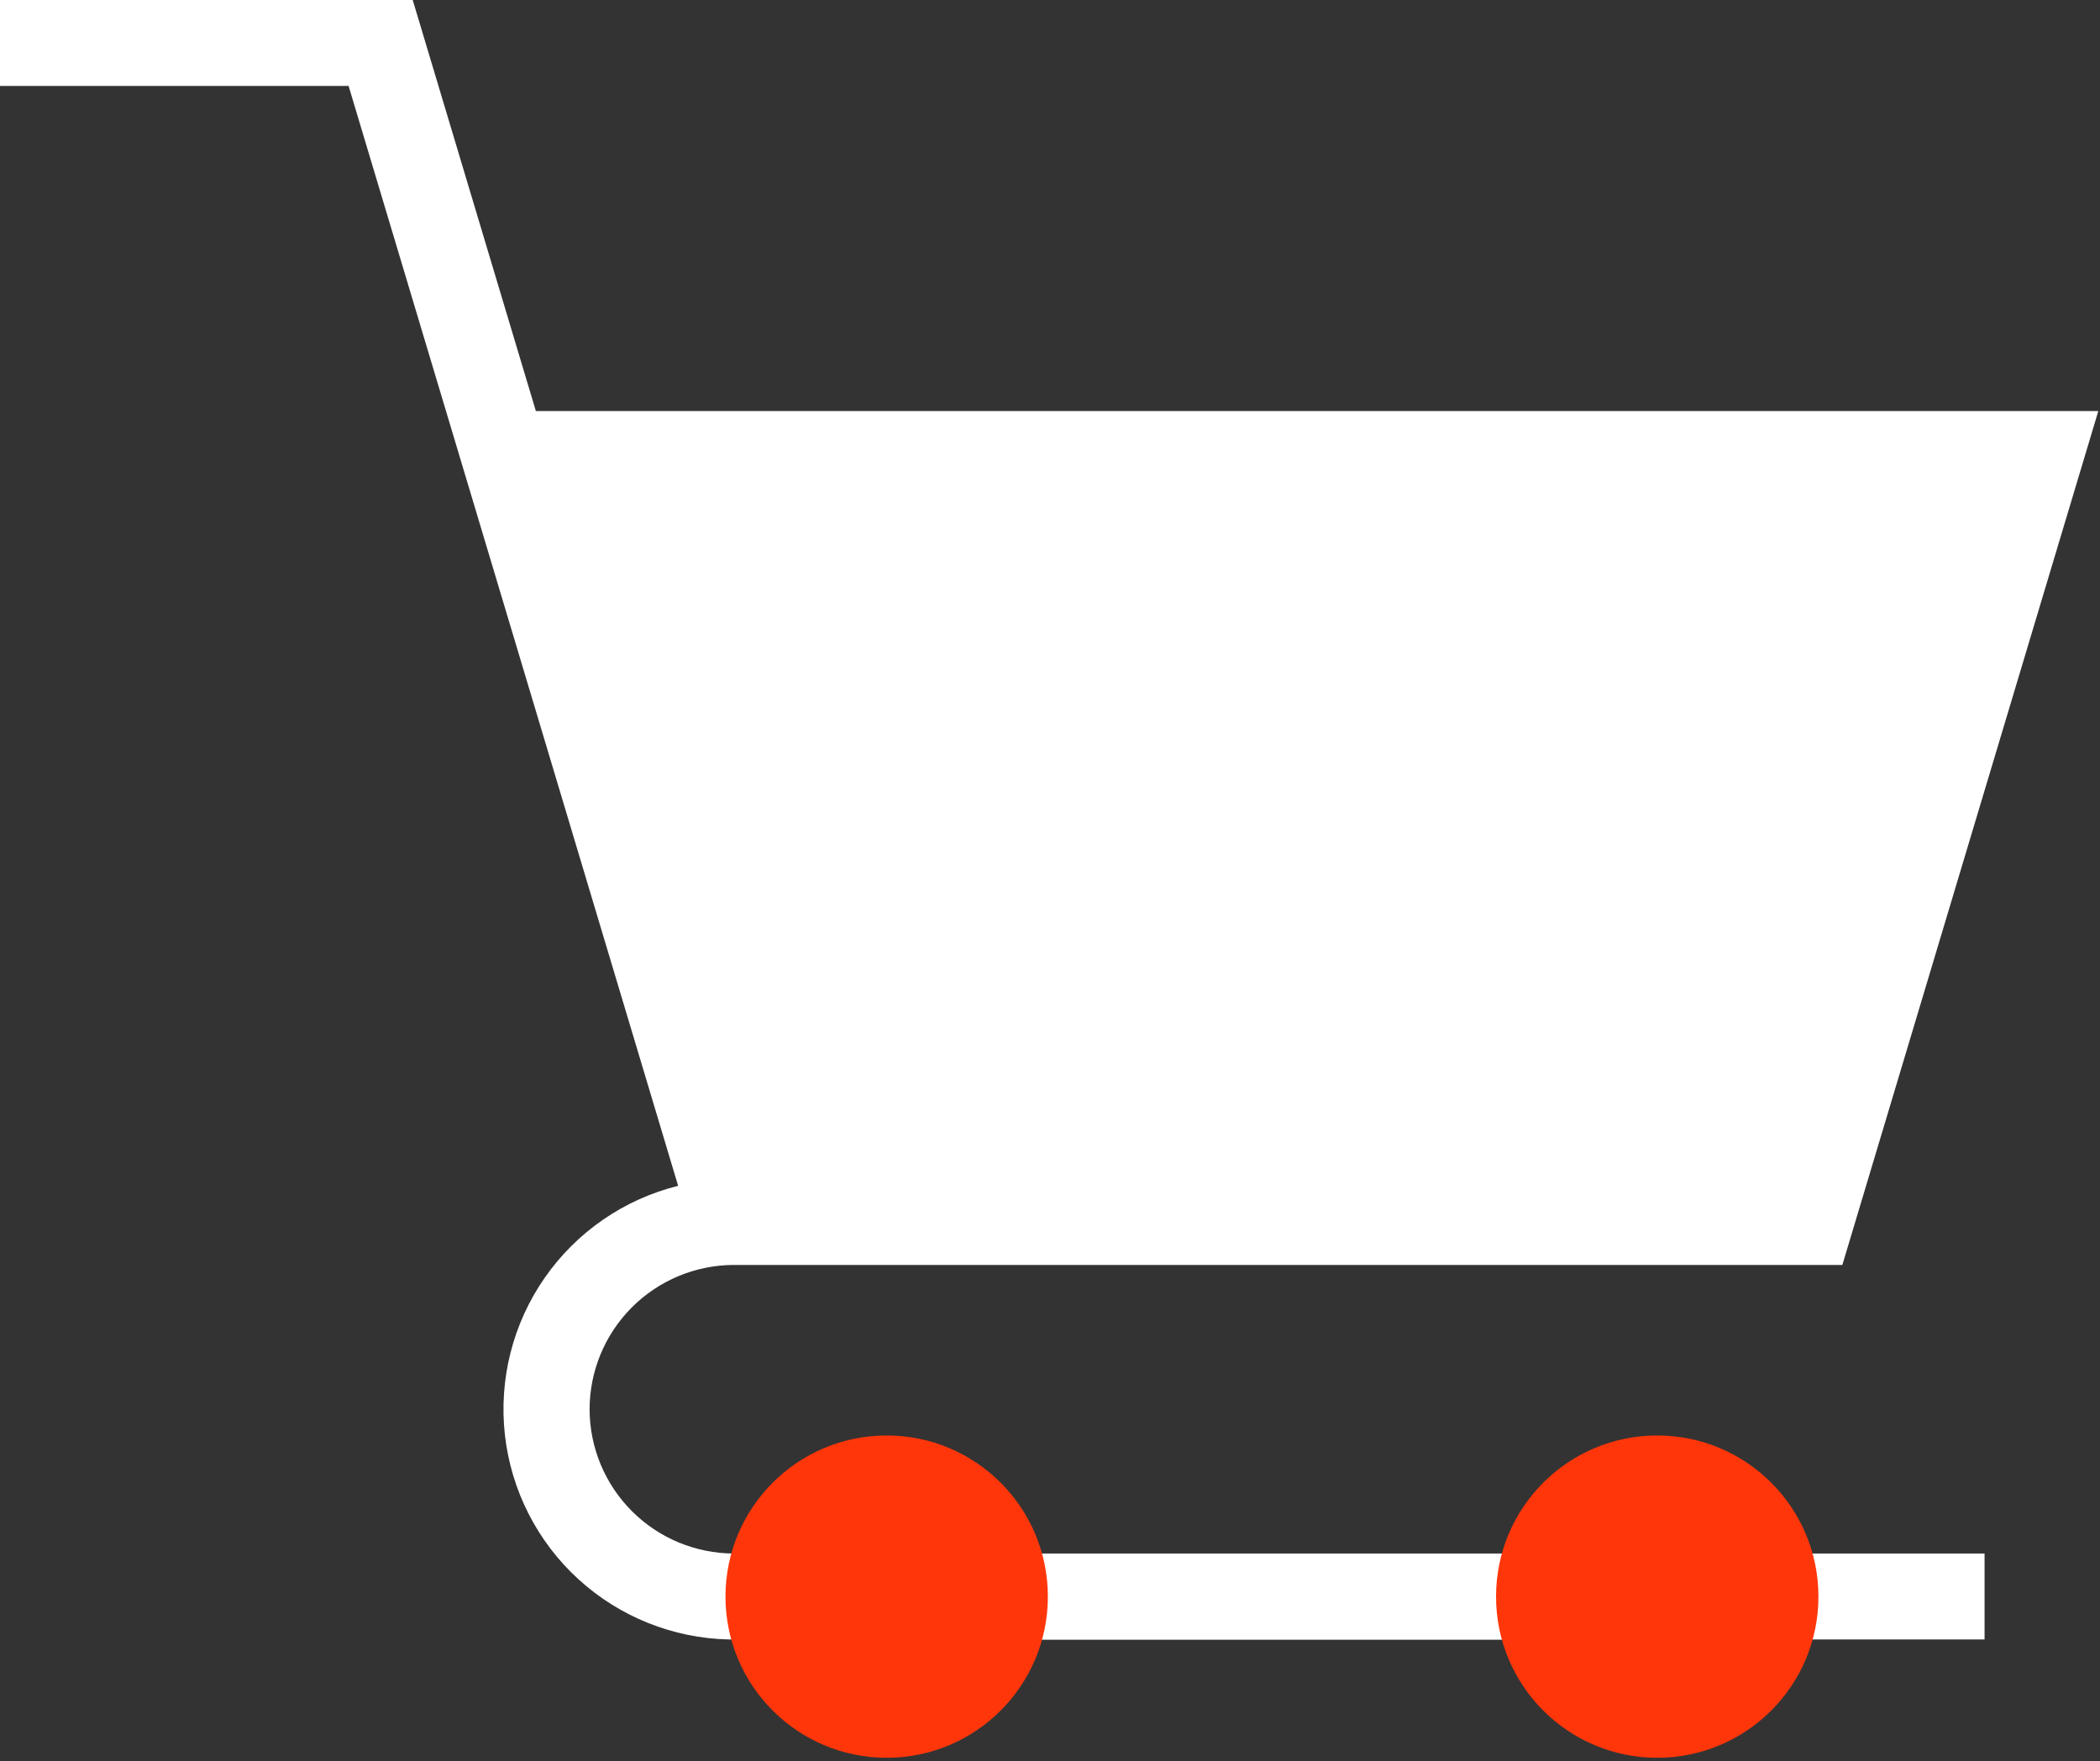
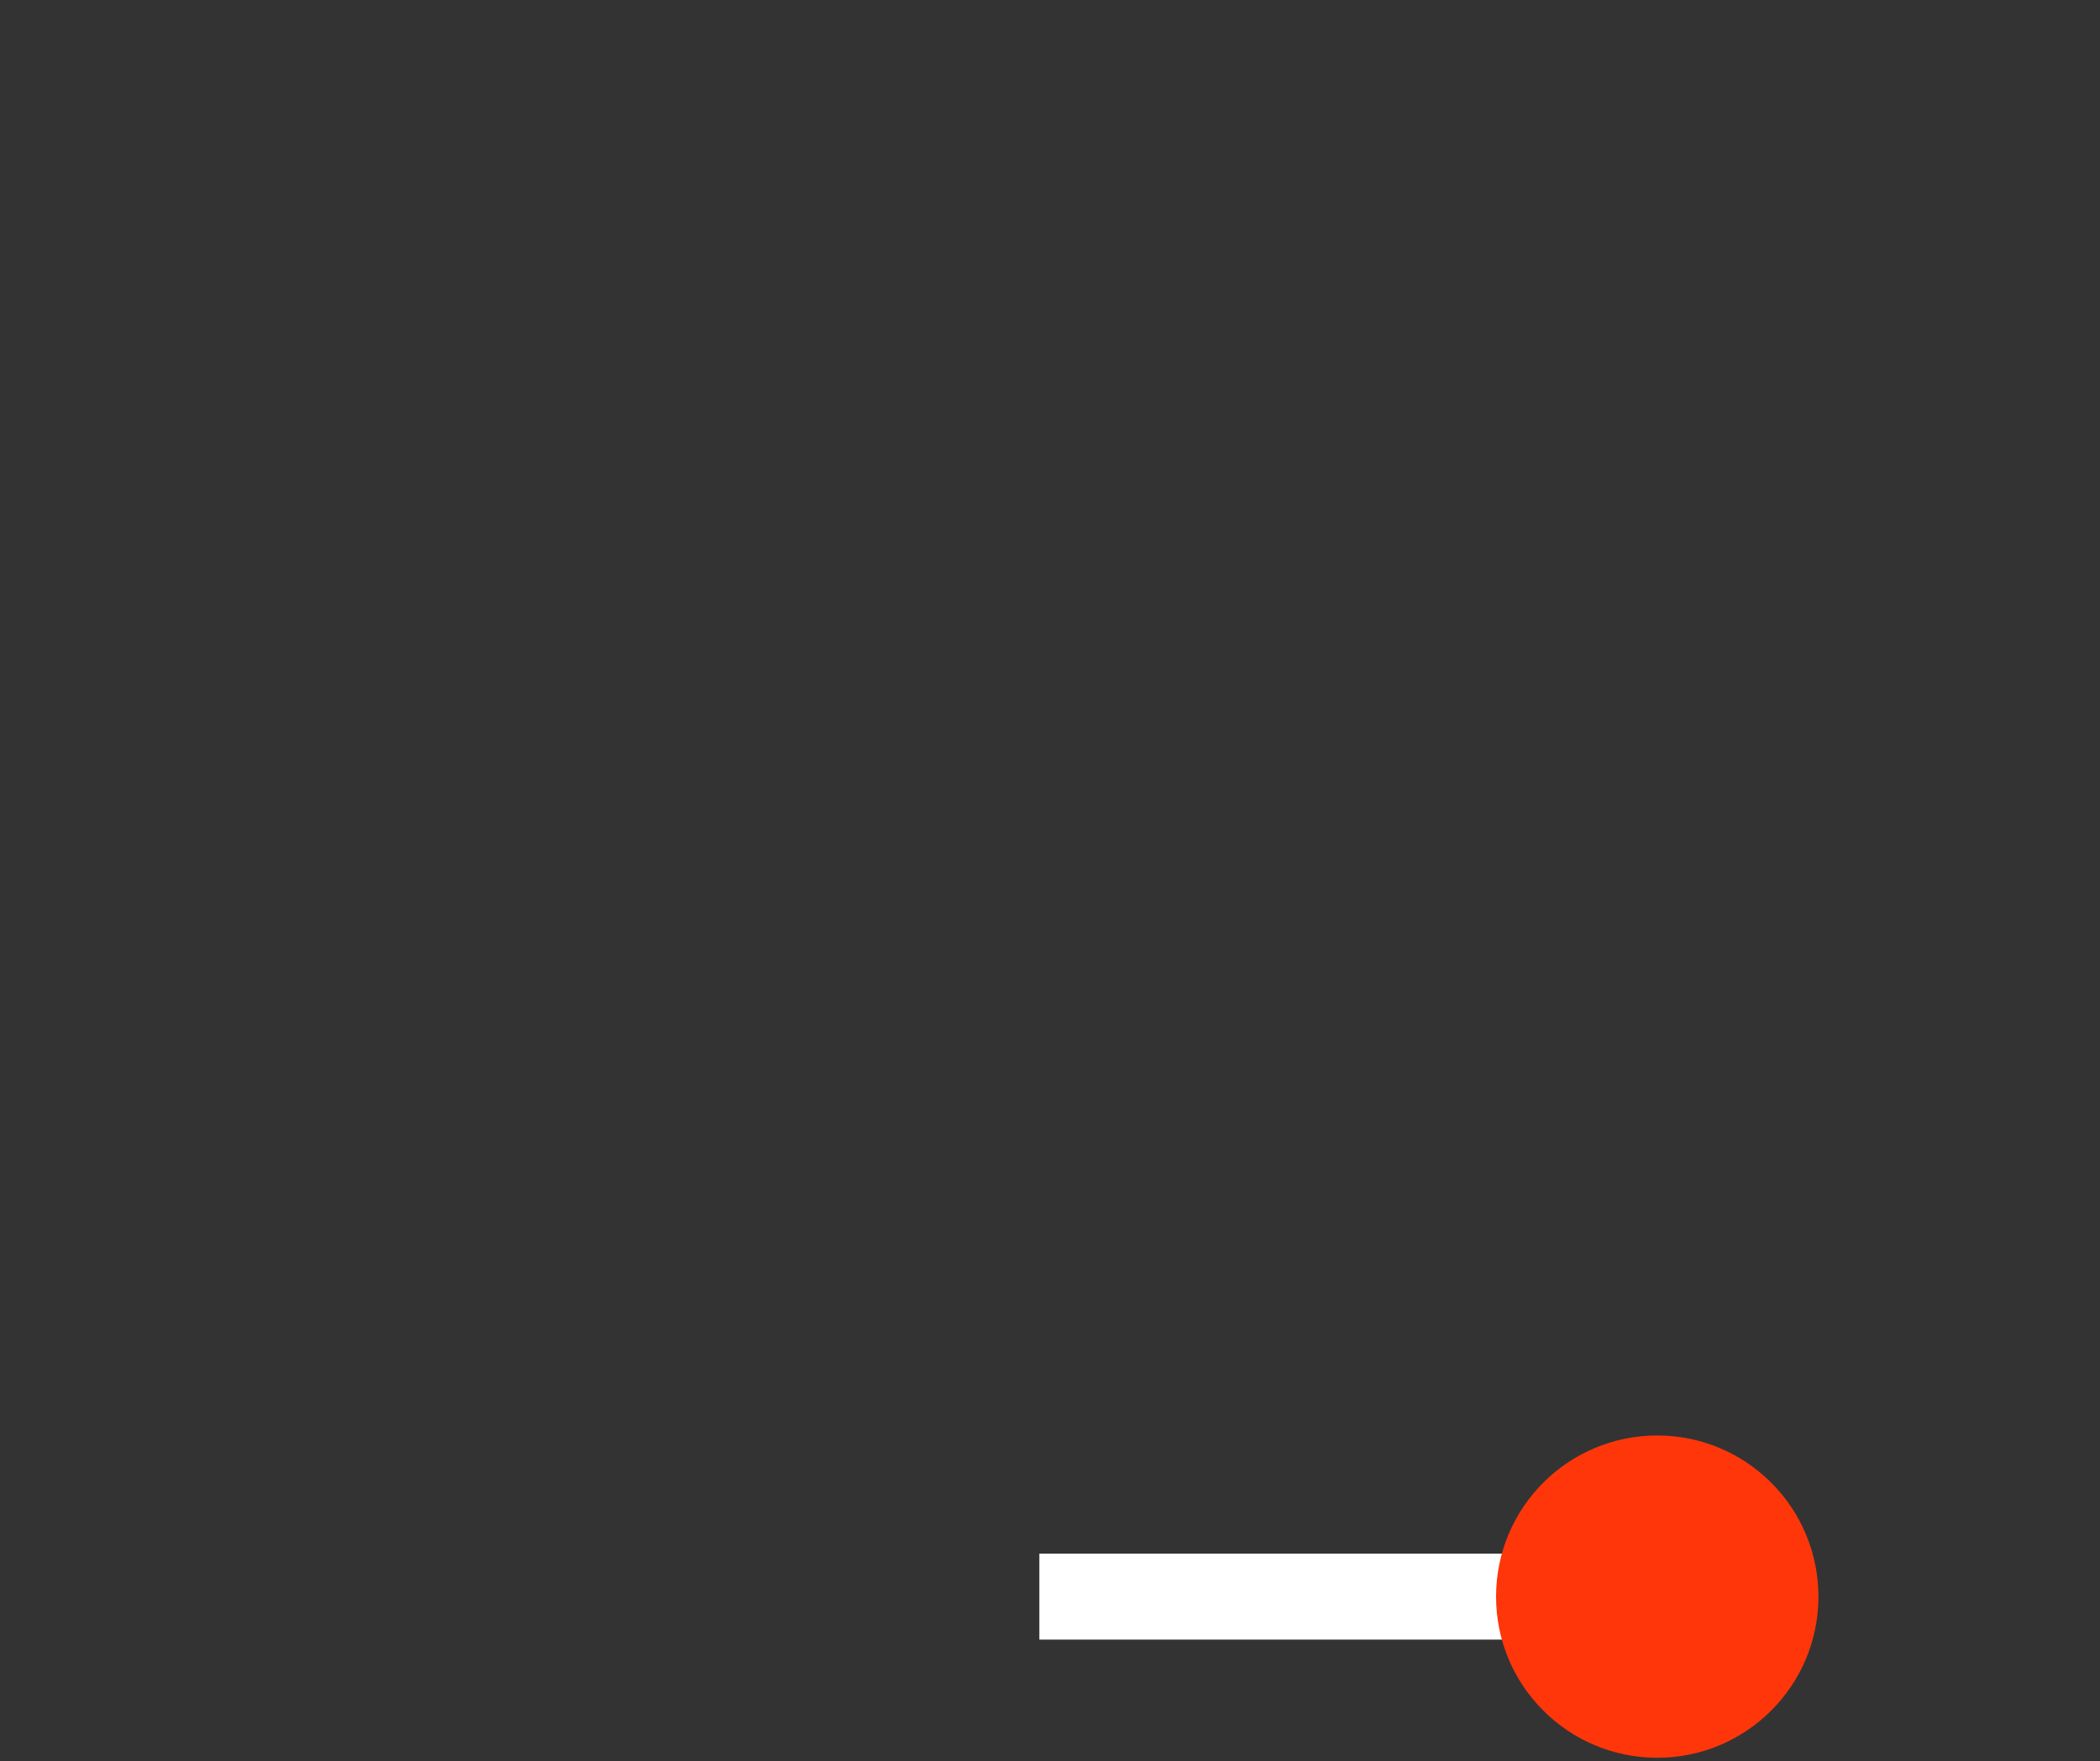
<svg xmlns="http://www.w3.org/2000/svg" width="360" height="302" viewBox="0 0 360 302" fill="none">
  <rect x="0" y="0" width="360" height="302" fill="#333333" stroke="none" />
  <path d="M257.927 266.413H178.174V281.15H257.927V266.413Z" fill="white" />
-   <path d="M101.073 241.667C101.079 235.115 103.68 228.833 108.306 224.193C112.932 219.553 119.206 216.934 125.758 216.908H315.832L359.712 70.481H91.862L70.751 0H0V14.737H59.759L116.252 203.338C106.969 205.649 98.841 211.253 93.379 219.106C87.916 226.96 85.491 236.53 86.553 246.038C87.616 255.545 92.095 264.343 99.156 270.797C106.218 277.251 115.383 280.921 124.947 281.126V281.126H340.21V266.389H125.832C119.274 266.382 112.986 263.777 108.345 259.143C103.704 254.509 101.089 248.225 101.073 241.667V241.667Z" fill="white" />
-   <path d="M152.003 301.414C167.263 301.414 179.635 289.043 179.635 273.782C179.635 258.521 167.263 246.149 152.003 246.149C136.742 246.149 124.37 258.521 124.37 273.782C124.37 289.043 136.742 301.414 152.003 301.414Z" fill="#FF360A" />
  <path d="M284.098 301.414C299.359 301.414 311.731 289.043 311.731 273.782C311.731 258.521 299.359 246.149 284.098 246.149C268.837 246.149 256.466 258.521 256.466 273.782C256.466 289.043 268.837 301.414 284.098 301.414Z" fill="#FF360A" />
</svg>